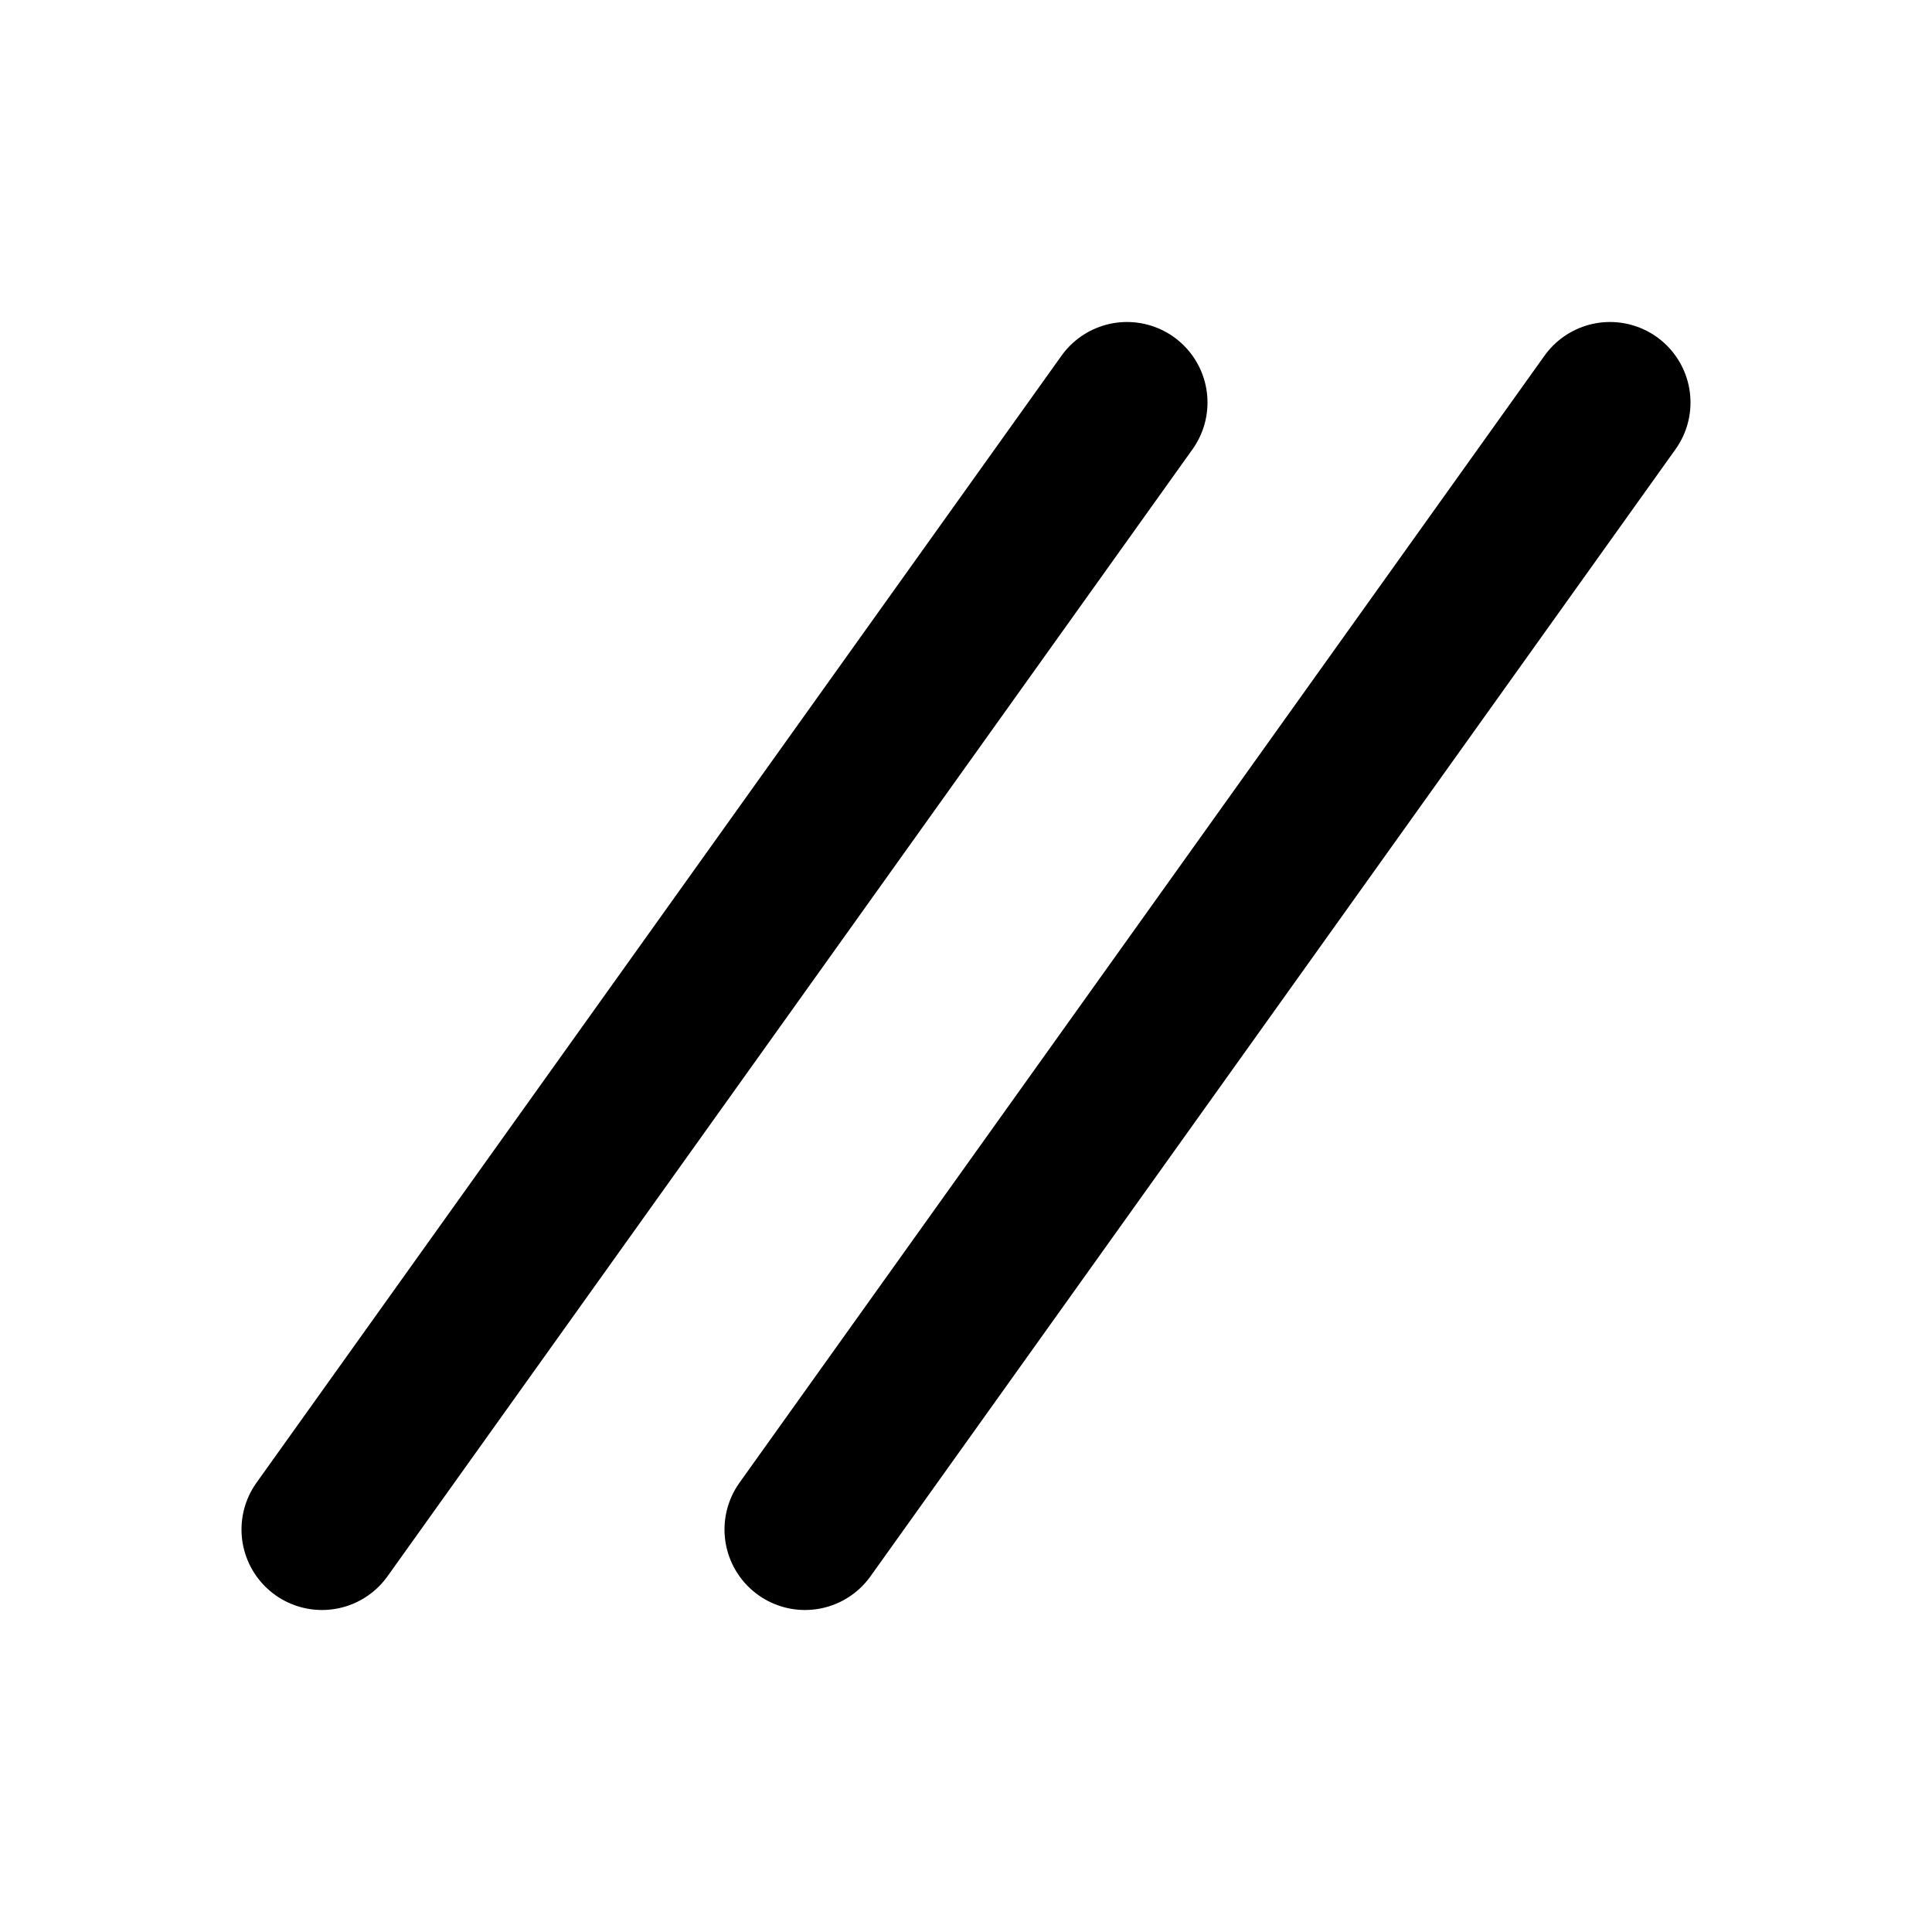
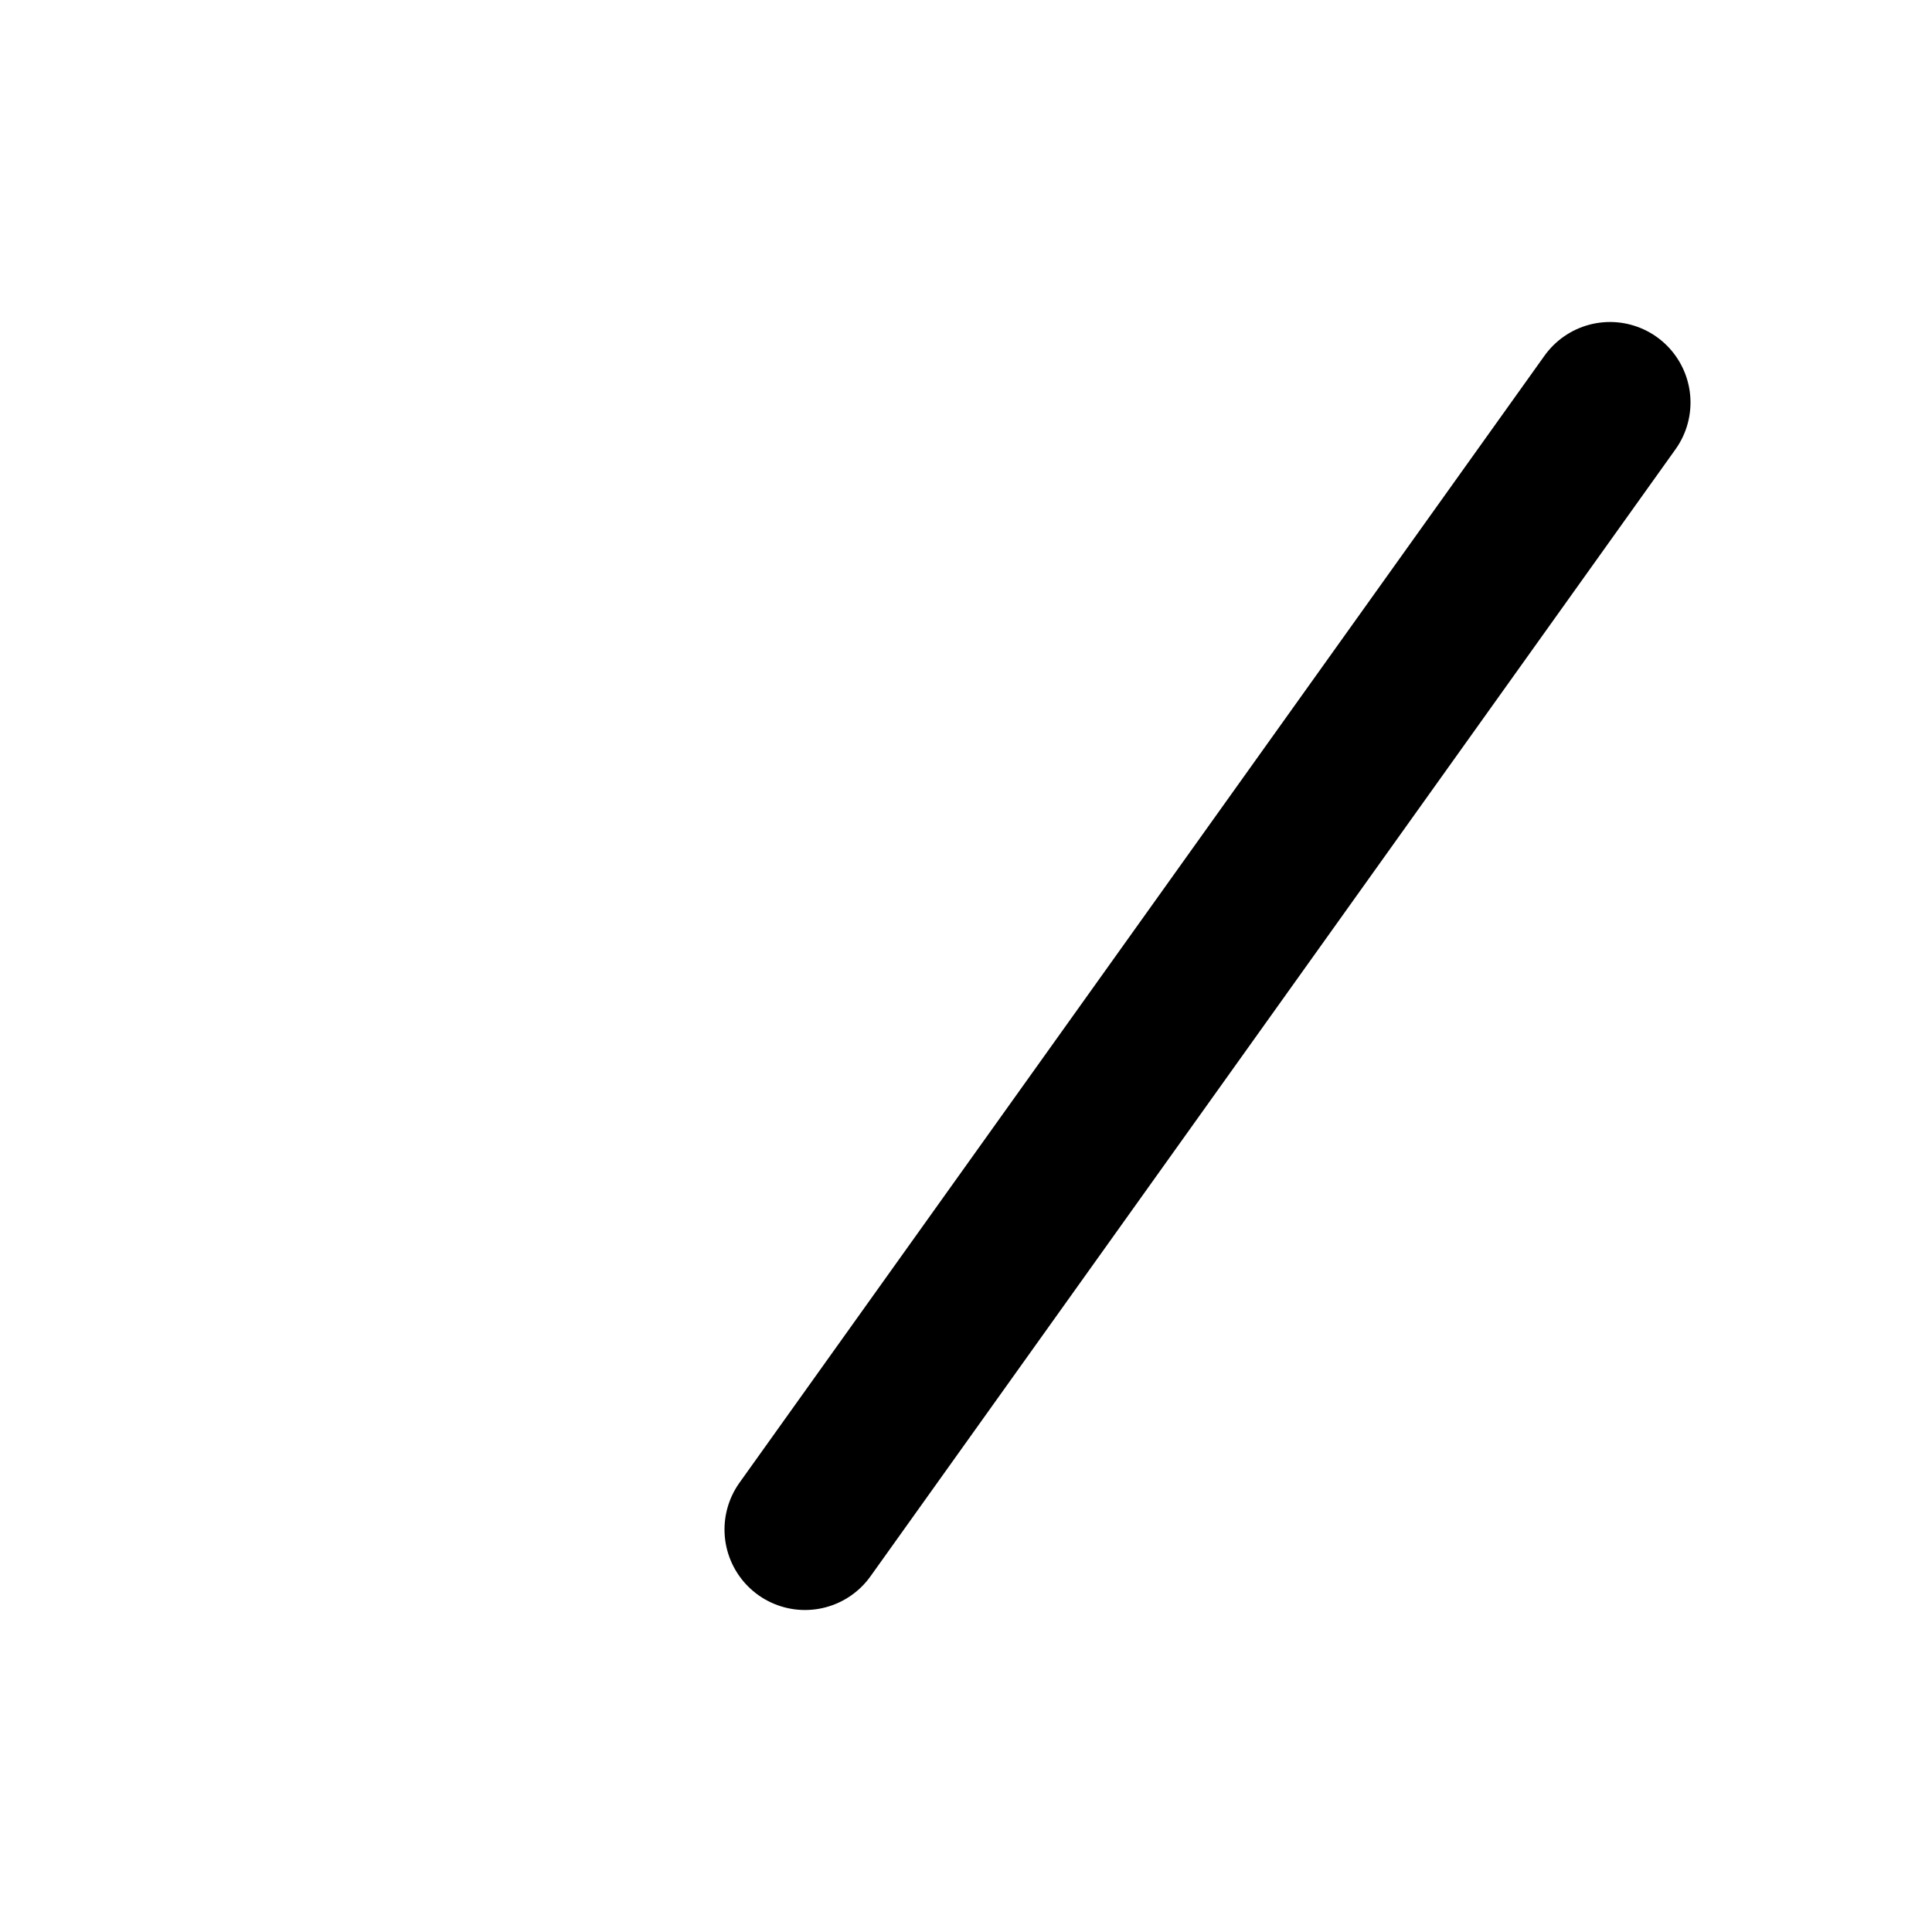
<svg xmlns="http://www.w3.org/2000/svg" width="24" height="24" viewBox="0 0 24 24" fill="none" stroke="currentColor" stroke-width="2" stroke-linecap="round" stroke-linejoin="round">
-   <path d="M14 5l-10 14" />
  <path d="M20 5l-10 14" />
</svg>